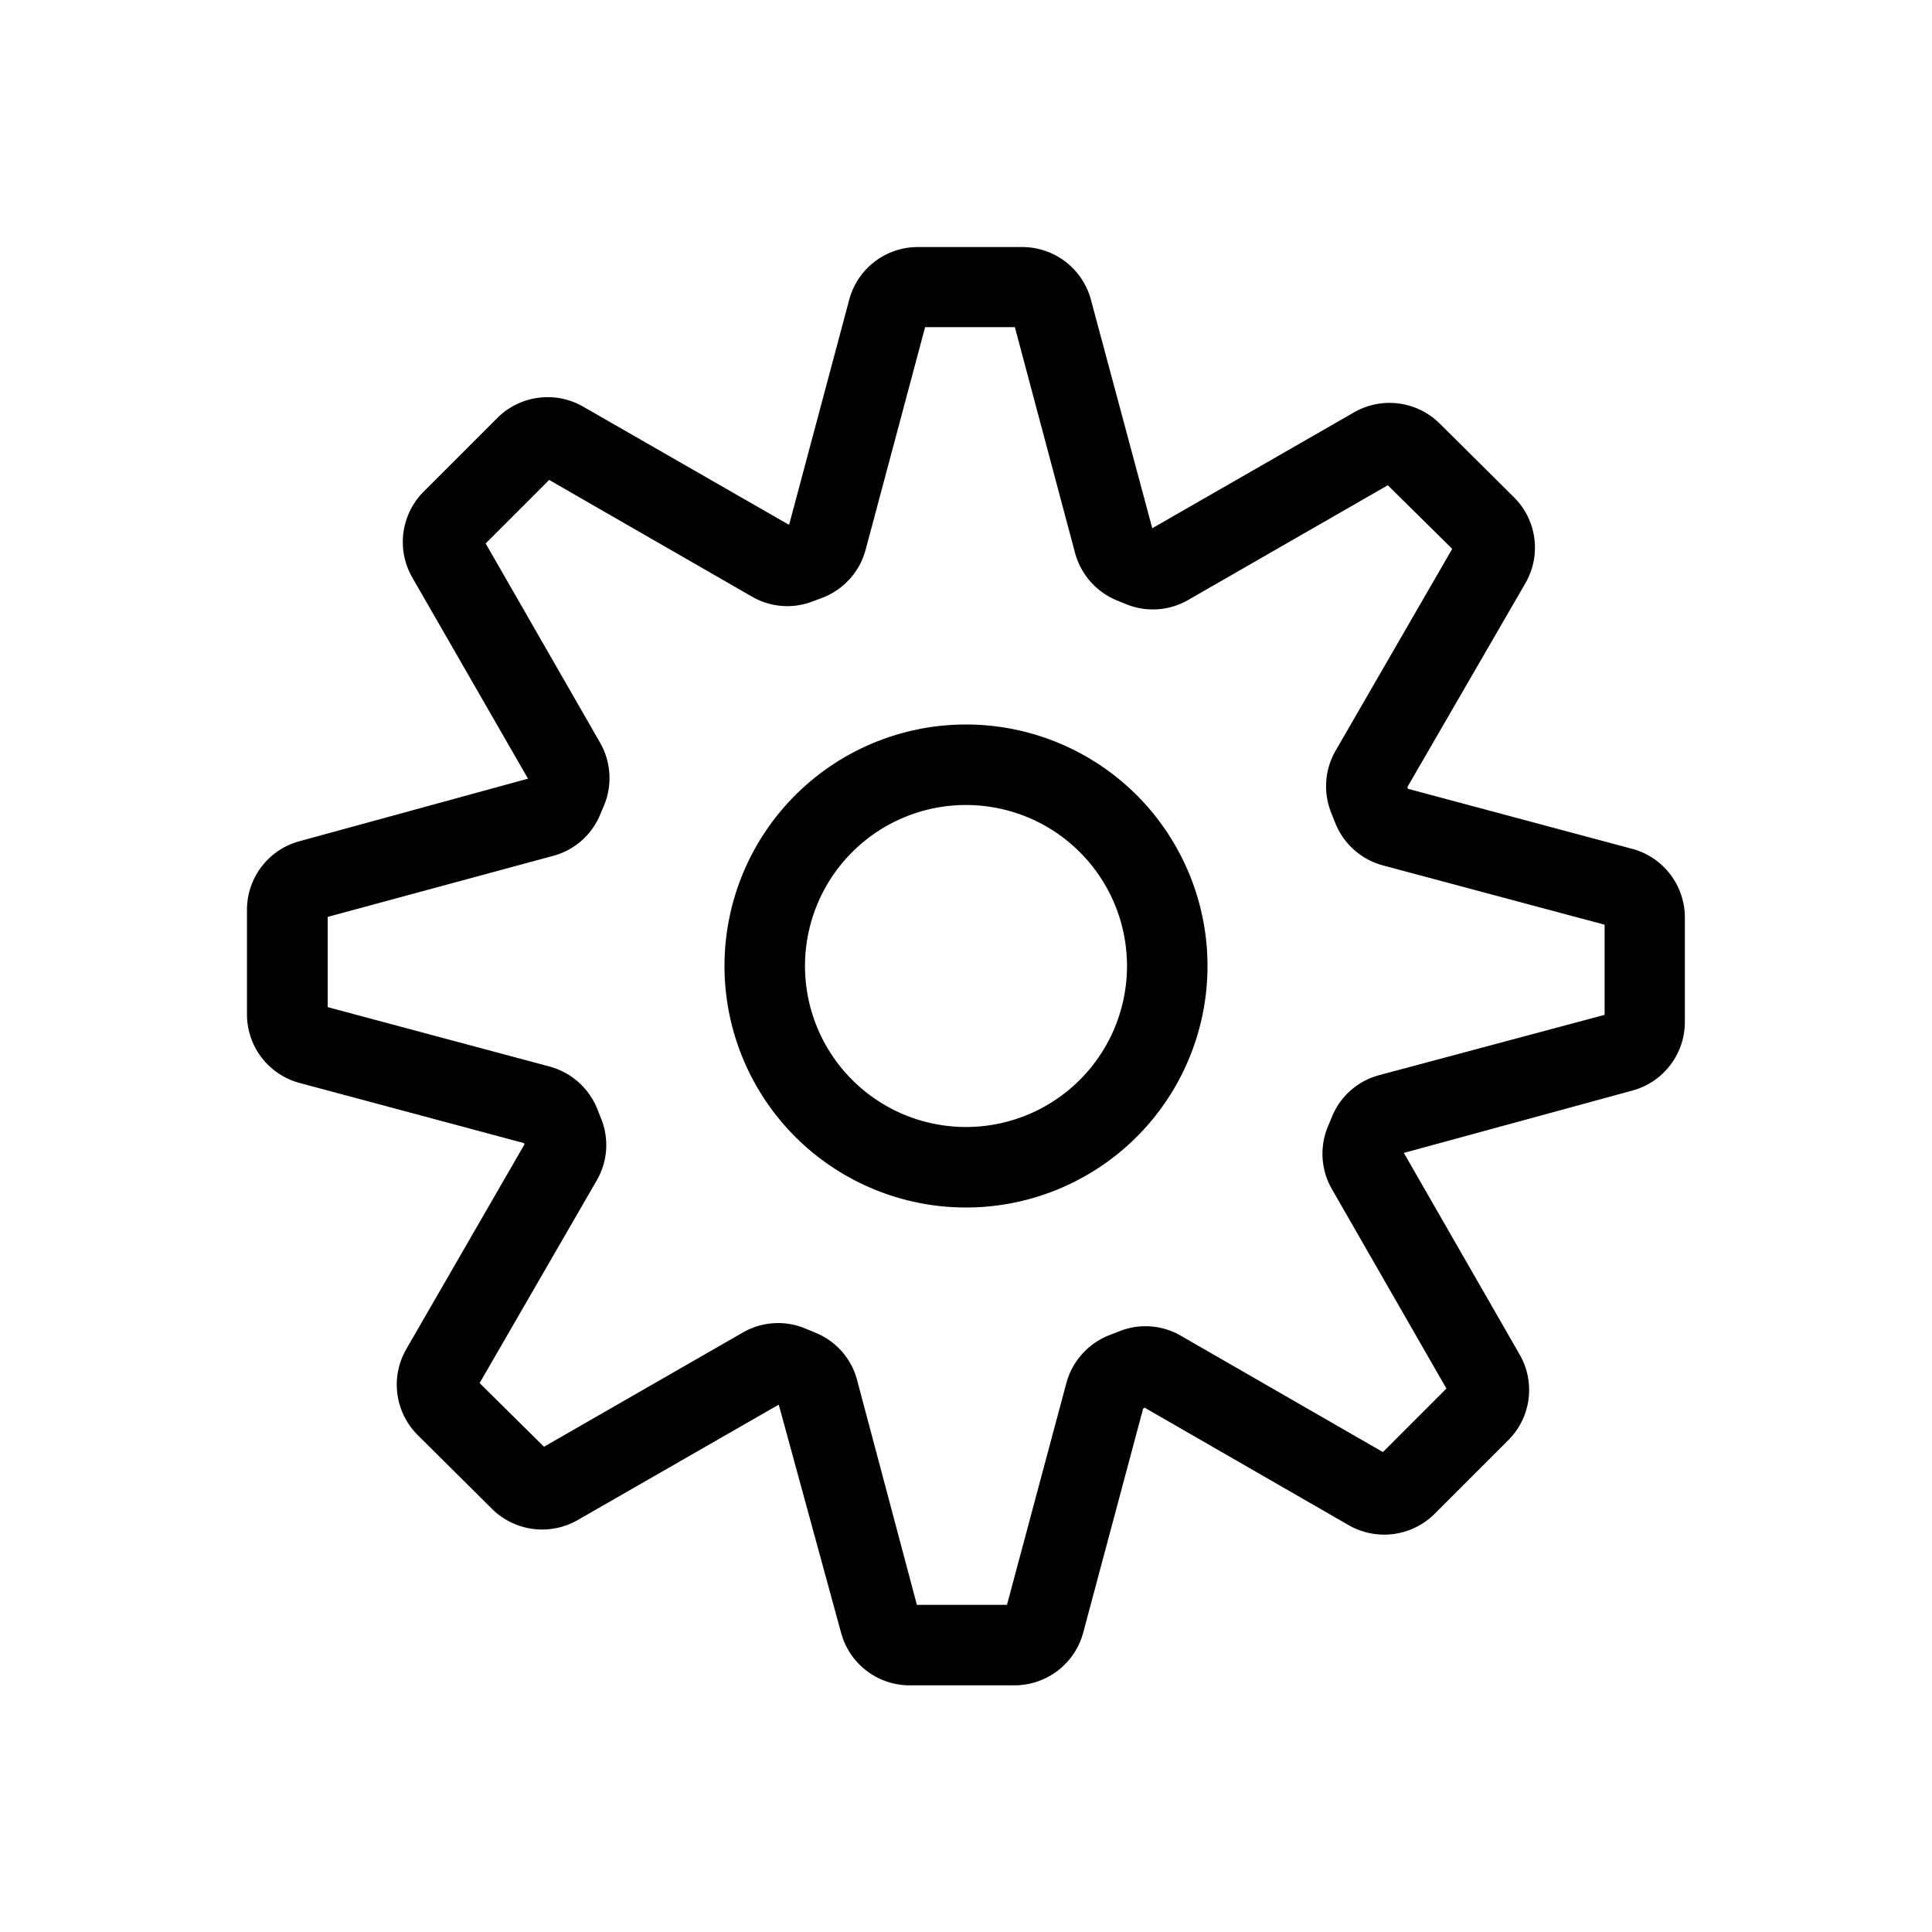
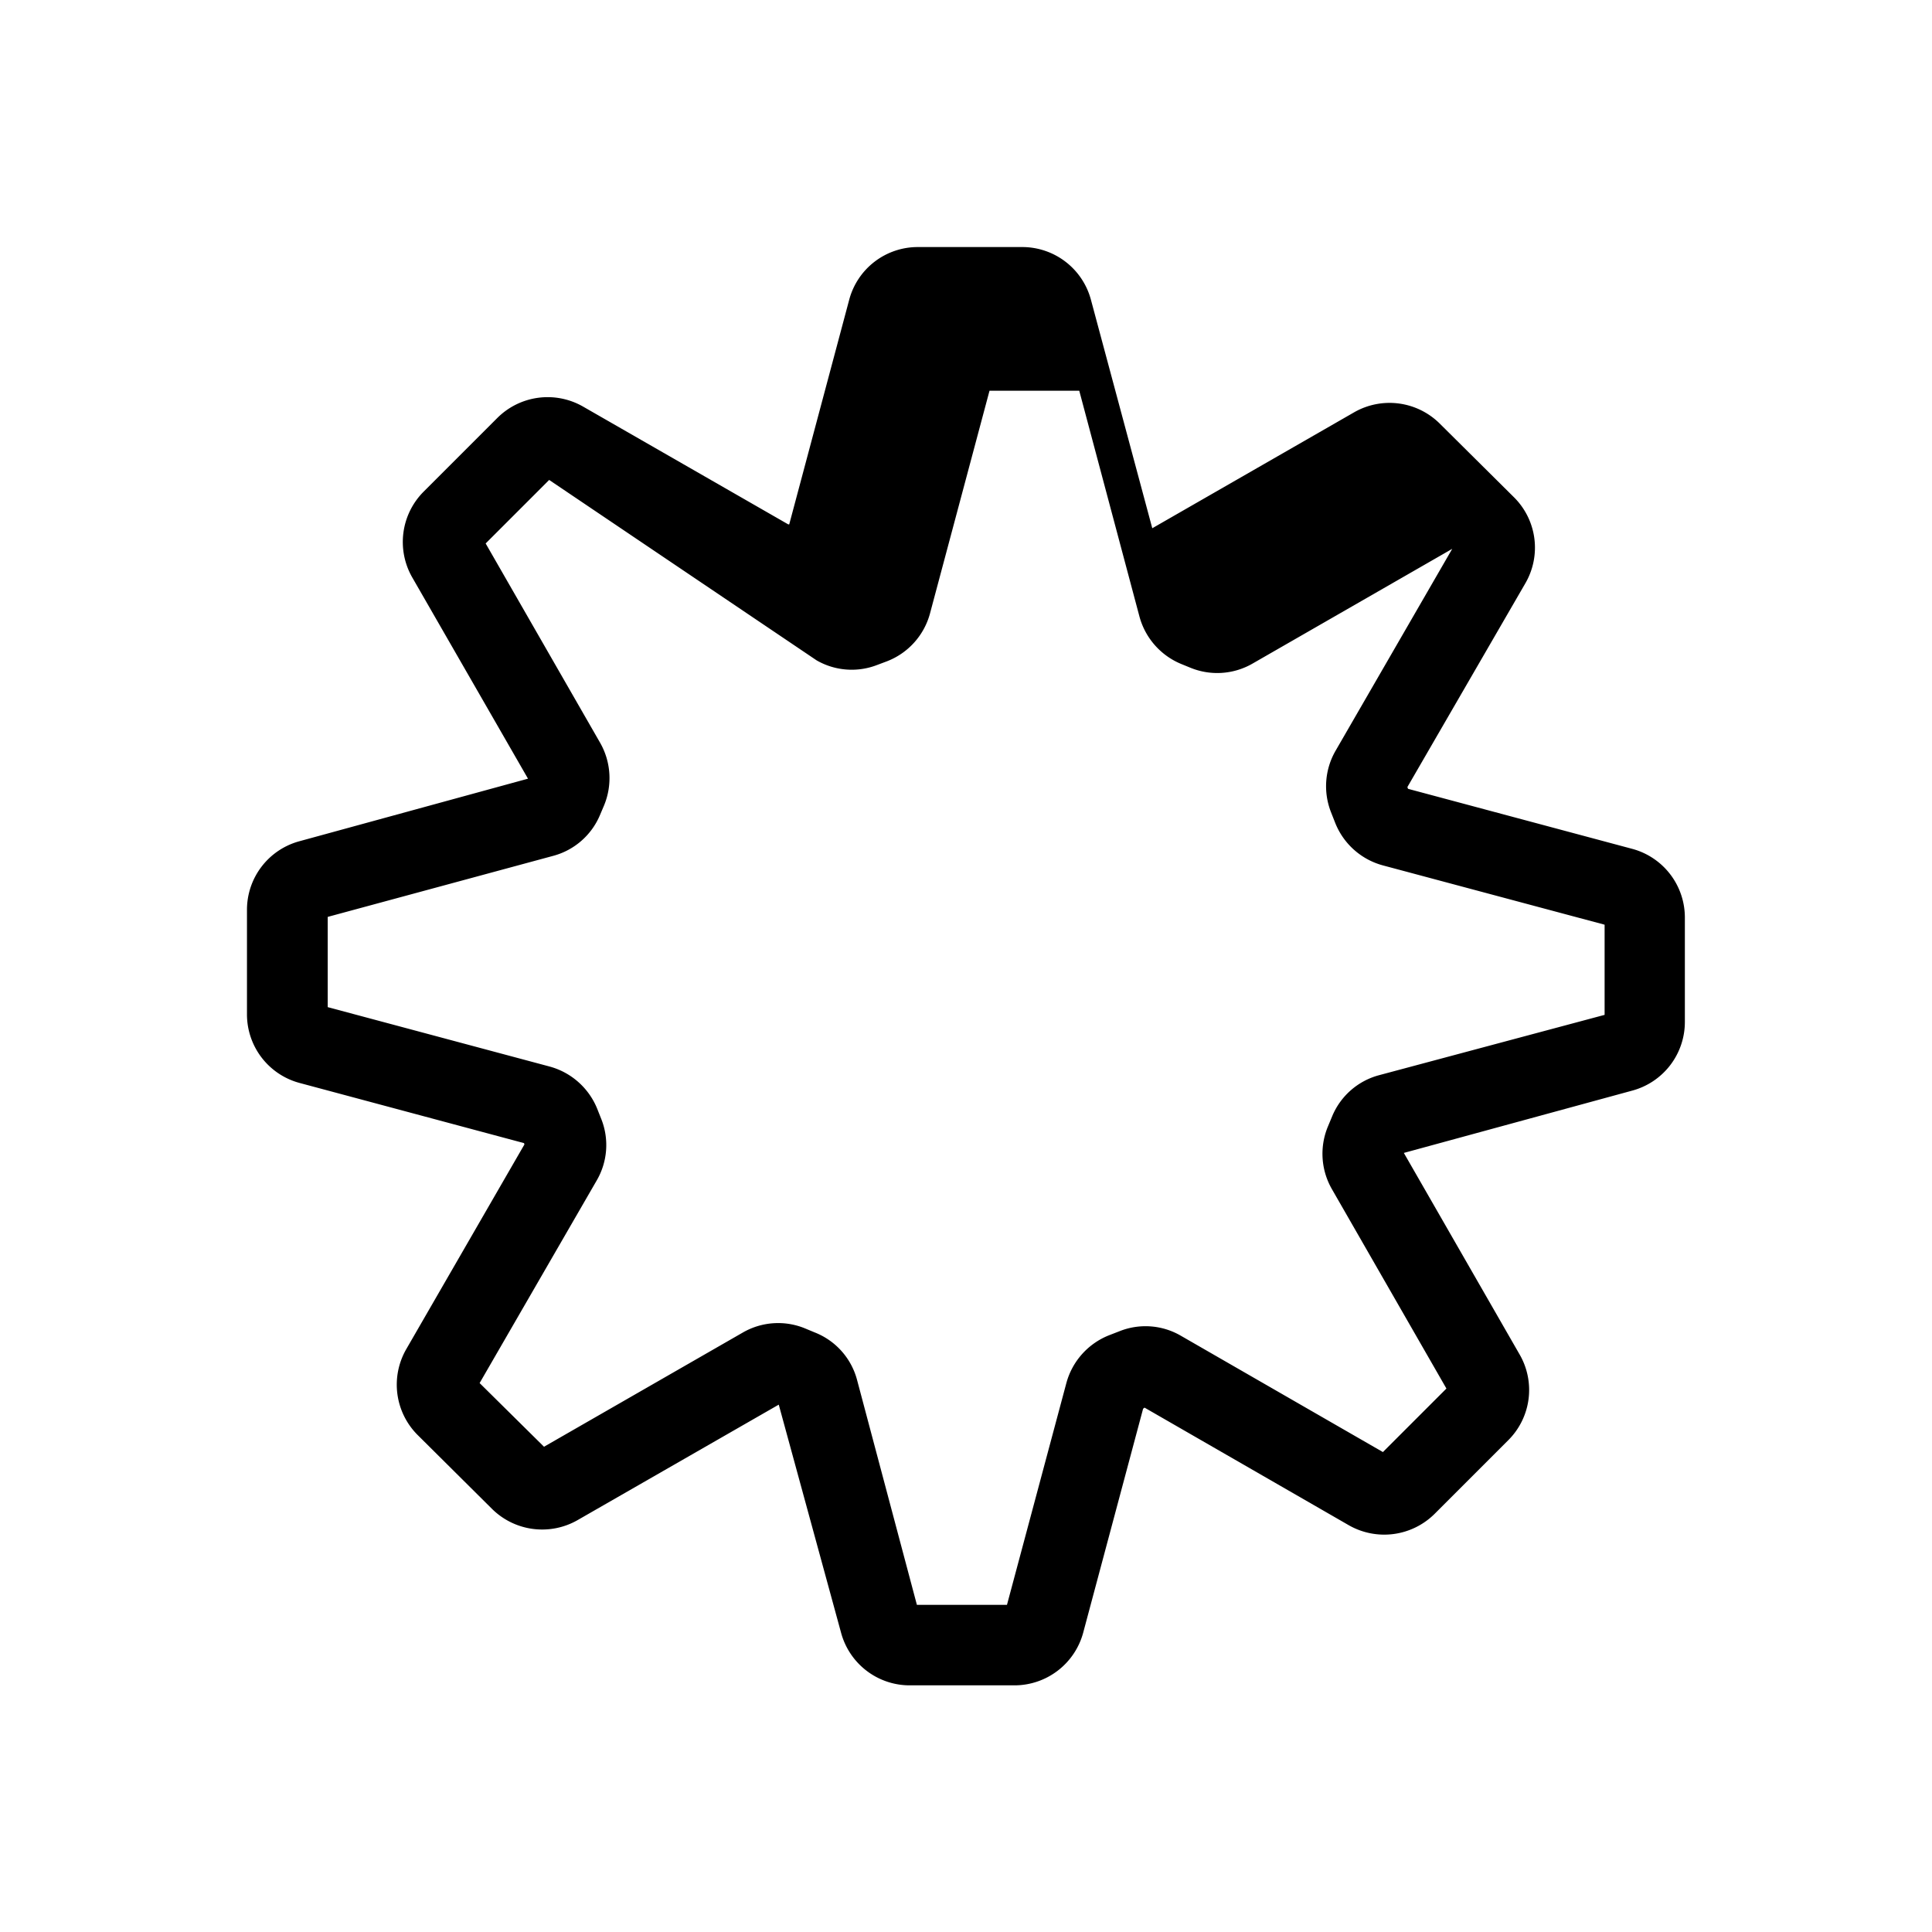
<svg xmlns="http://www.w3.org/2000/svg" width="800" height="800" viewBox="0 0 24 24">
-   <path fill="currentColor" d="M12.6 20.936h-1.3a.883.883 0 0 1-.852-.654l-.774-2.833l-2.5 1.435a.886.886 0 0 1-1.06-.138l-.925-.919a.884.884 0 0 1-.143-1.066l1.469-2.545l-.006-.016l-2.787-.747a.882.882 0 0 1-.654-.851V11.3a.882.882 0 0 1 .652-.85l2.839-.777L5.12 7.171a.885.885 0 0 1 .141-1.062l.918-.918a.885.885 0 0 1 1.061-.142l2.552 1.465h.012l.745-2.79a.881.881 0 0 1 .851-.655h1.3a.883.883 0 0 1 .852.655l.762 2.838l2.509-1.441a.885.885 0 0 1 1.059.138l.926.919a.882.882 0 0 1 .141 1.067l-1.466 2.532l.008.022l2.786.746a.883.883 0 0 1 .653.851v1.3a.883.883 0 0 1-.654.852l-2.837.774l1.439 2.505a.881.881 0 0 1-.141 1.063l-.917.917a.888.888 0 0 1-1.063.141l-2.539-1.462l-.018.014l-.745 2.785a.885.885 0 0 1-.855.651m-1.21-1h1.119l.738-2.756a.888.888 0 0 1 .528-.592l.134-.052a.873.873 0 0 1 .76.057l2.51 1.445l.789-.789l-1.423-2.478a.881.881 0 0 1-.048-.78l.052-.125a.875.875 0 0 1 .584-.51l2.8-.749v-1.12l-2.755-.737a.885.885 0 0 1-.592-.529l-.052-.132a.882.882 0 0 1 .057-.763l1.449-2.508l-.8-.79l-2.48 1.425a.878.878 0 0 1-.772.052l-.115-.047a.888.888 0 0 1-.518-.588l-.748-2.806h-1.115l-.738 2.762a.883.883 0 0 1-.539.6l-.12.045a.874.874 0 0 1-.751-.058L6.822 5.962l-.789.789l1.422 2.476a.886.886 0 0 1 .046.785l-.051.12a.876.876 0 0 1-.579.5l-2.8.758v1.121l2.757.738a.889.889 0 0 1 .591.525l.048.121a.874.874 0 0 1-.055.77l-1.454 2.516l.8.791l2.47-1.419a.878.878 0 0 1 .787-.045l.106.044a.874.874 0 0 1 .526.591Zm-1.64-2.454h.008Zm-.15-.061h.007Zm4.655-10.885" />
-   <path fill="currentColor" d="M12 15a3 3 0 1 1 3-3a3 3 0 0 1-3 3m0-5a2 2 0 1 0 2 2a2 2 0 0 0-2-2" />
+   <path fill="currentColor" d="M12.6 20.936h-1.3a.883.883 0 0 1-.852-.654l-.774-2.833l-2.5 1.435a.886.886 0 0 1-1.06-.138l-.925-.919a.884.884 0 0 1-.143-1.066l1.469-2.545l-.006-.016l-2.787-.747a.882.882 0 0 1-.654-.851V11.3a.882.882 0 0 1 .652-.85l2.839-.777L5.12 7.171a.885.885 0 0 1 .141-1.062l.918-.918a.885.885 0 0 1 1.061-.142l2.552 1.465h.012l.745-2.79a.881.881 0 0 1 .851-.655h1.3a.883.883 0 0 1 .852.655l.762 2.838l2.509-1.441a.885.885 0 0 1 1.059.138l.926.919a.882.882 0 0 1 .141 1.067l-1.466 2.532l.008.022l2.786.746a.883.883 0 0 1 .653.851v1.3a.883.883 0 0 1-.654.852l-2.837.774l1.439 2.505a.881.881 0 0 1-.141 1.063l-.917.917a.888.888 0 0 1-1.063.141l-2.539-1.462l-.018.014l-.745 2.785a.885.885 0 0 1-.855.651m-1.21-1h1.119l.738-2.756a.888.888 0 0 1 .528-.592l.134-.052a.873.873 0 0 1 .76.057l2.51 1.445l.789-.789l-1.423-2.478a.881.881 0 0 1-.048-.78l.052-.125a.875.875 0 0 1 .584-.51l2.8-.749v-1.12l-2.755-.737a.885.885 0 0 1-.592-.529l-.052-.132a.882.882 0 0 1 .057-.763l1.449-2.508l-2.48 1.425a.878.878 0 0 1-.772.052l-.115-.047a.888.888 0 0 1-.518-.588l-.748-2.806h-1.115l-.738 2.762a.883.883 0 0 1-.539.6l-.12.045a.874.874 0 0 1-.751-.058L6.822 5.962l-.789.789l1.422 2.476a.886.886 0 0 1 .046.785l-.051.12a.876.876 0 0 1-.579.5l-2.8.758v1.121l2.757.738a.889.889 0 0 1 .591.525l.048.121a.874.874 0 0 1-.055.77l-1.454 2.516l.8.791l2.47-1.419a.878.878 0 0 1 .787-.045l.106.044a.874.874 0 0 1 .526.591Zm-1.64-2.454h.008Zm-.15-.061h.007Zm4.655-10.885" />
</svg>